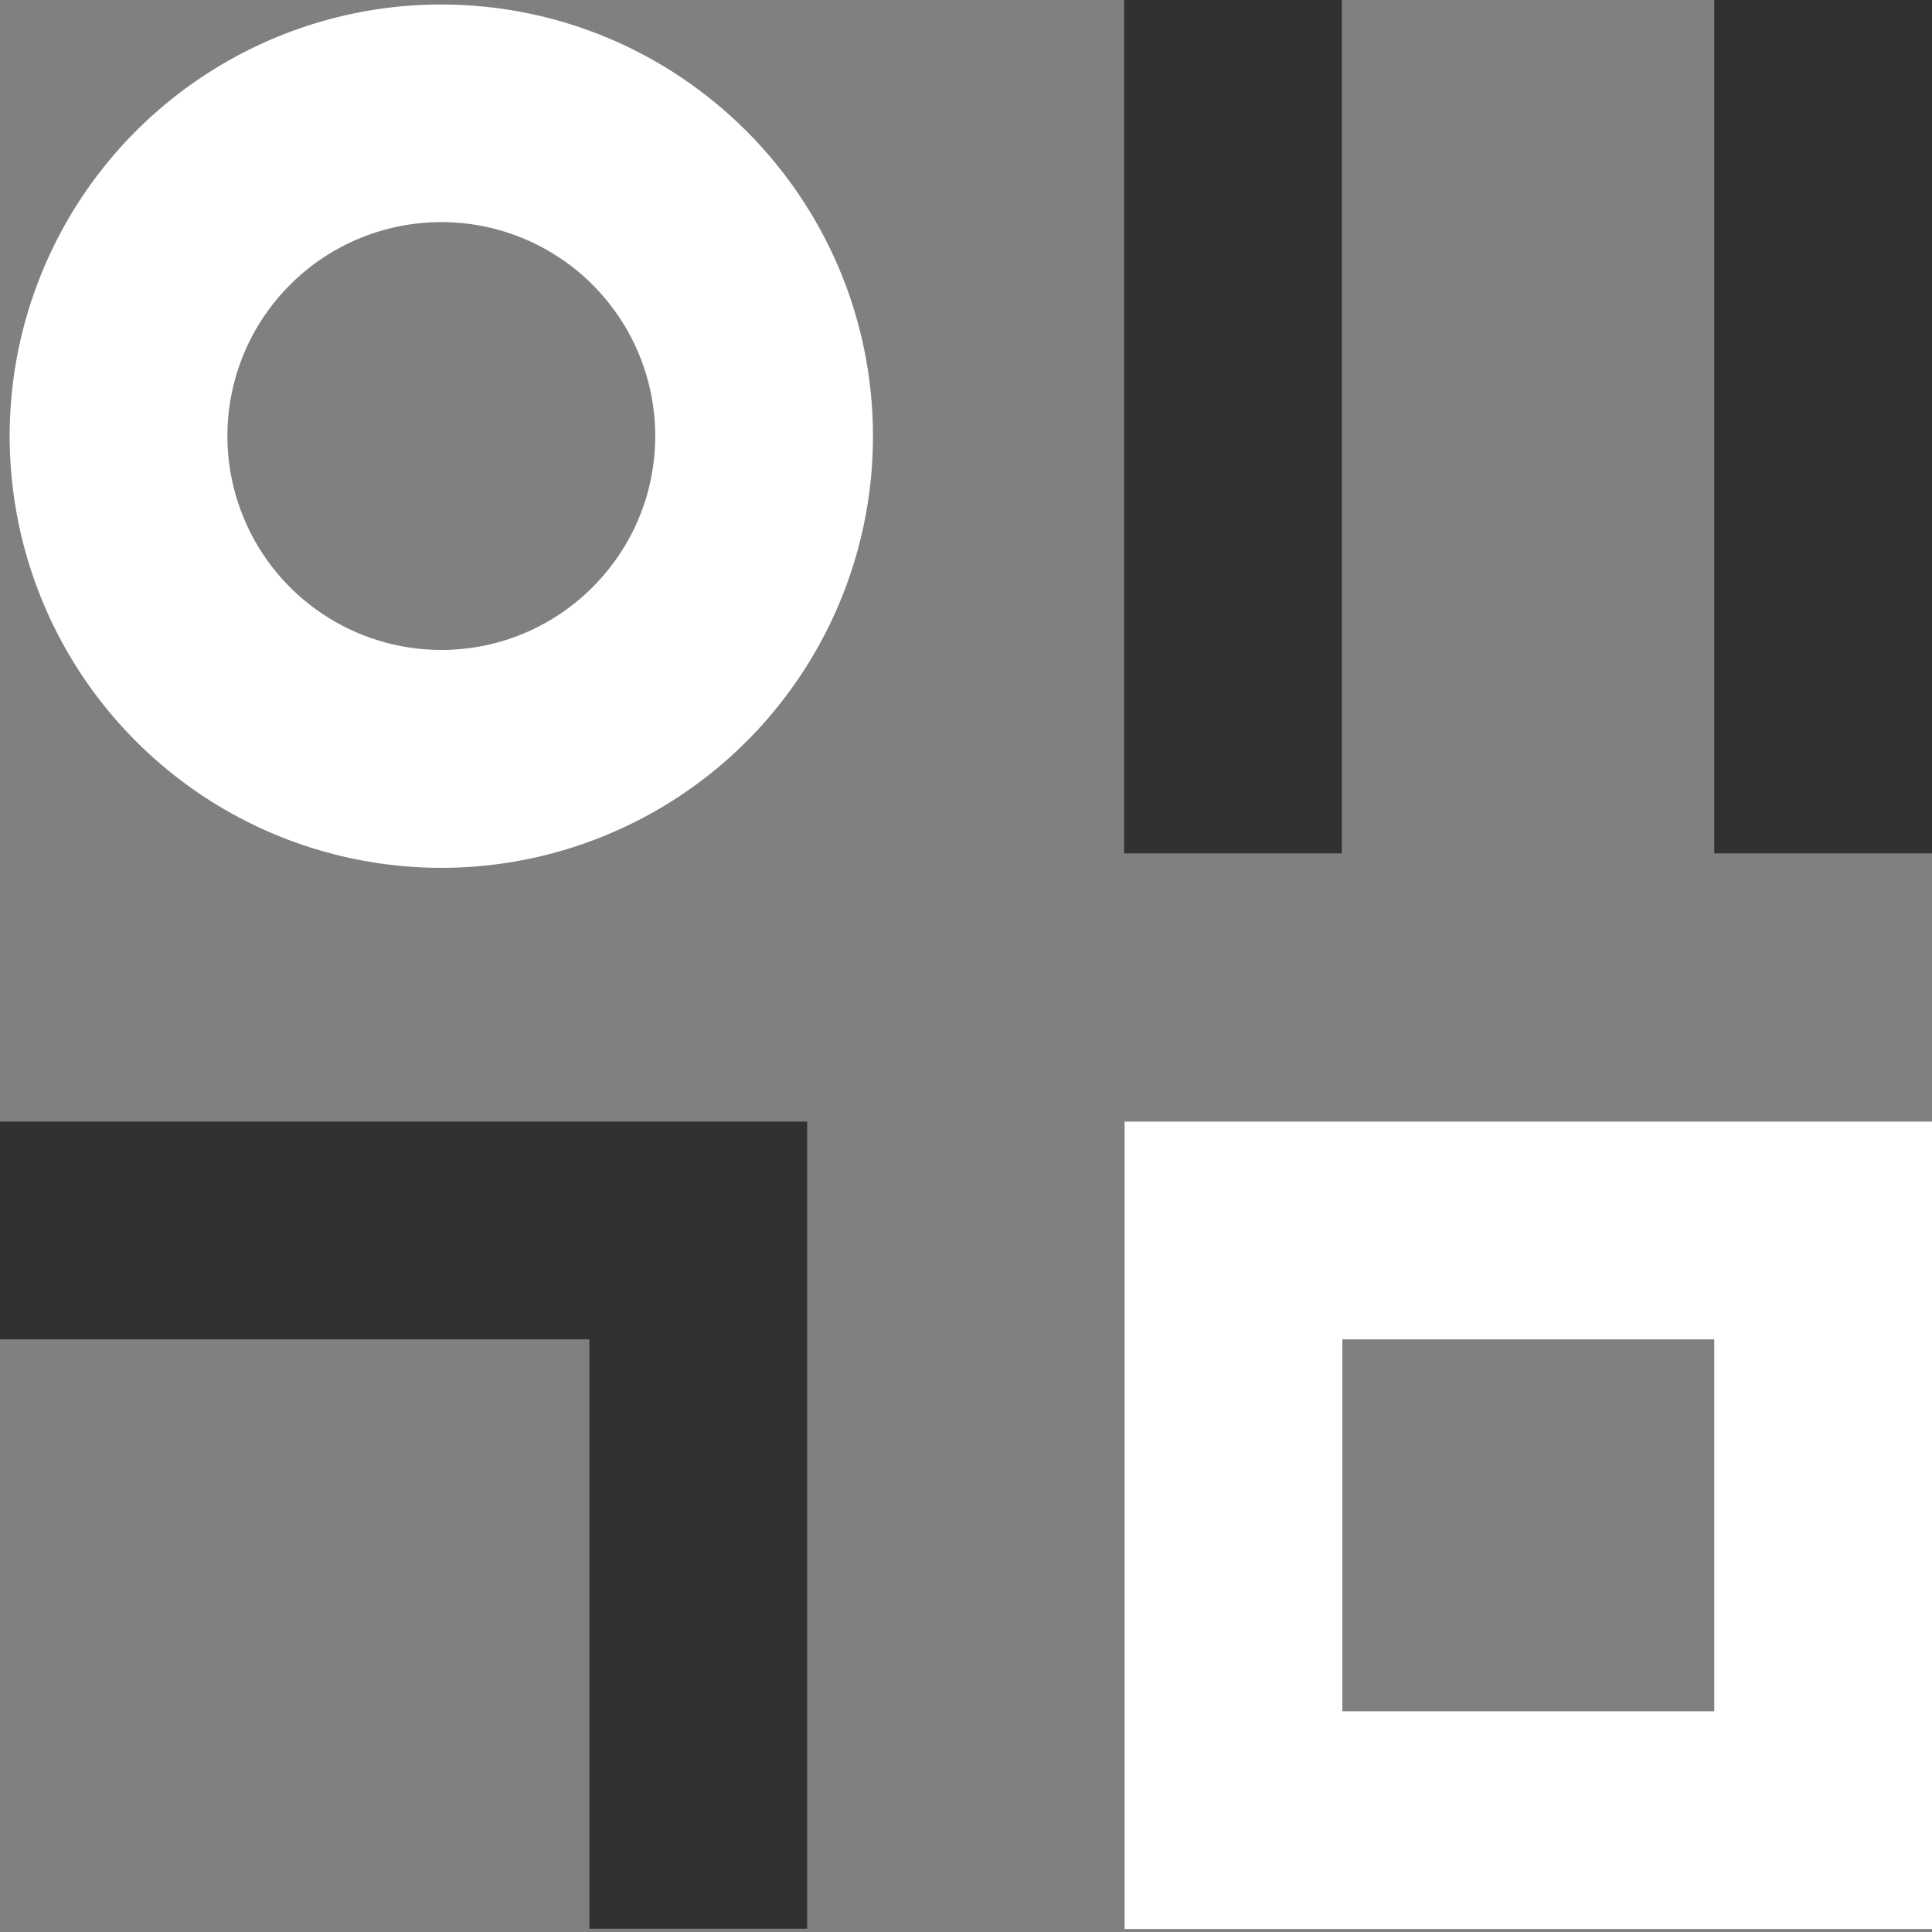
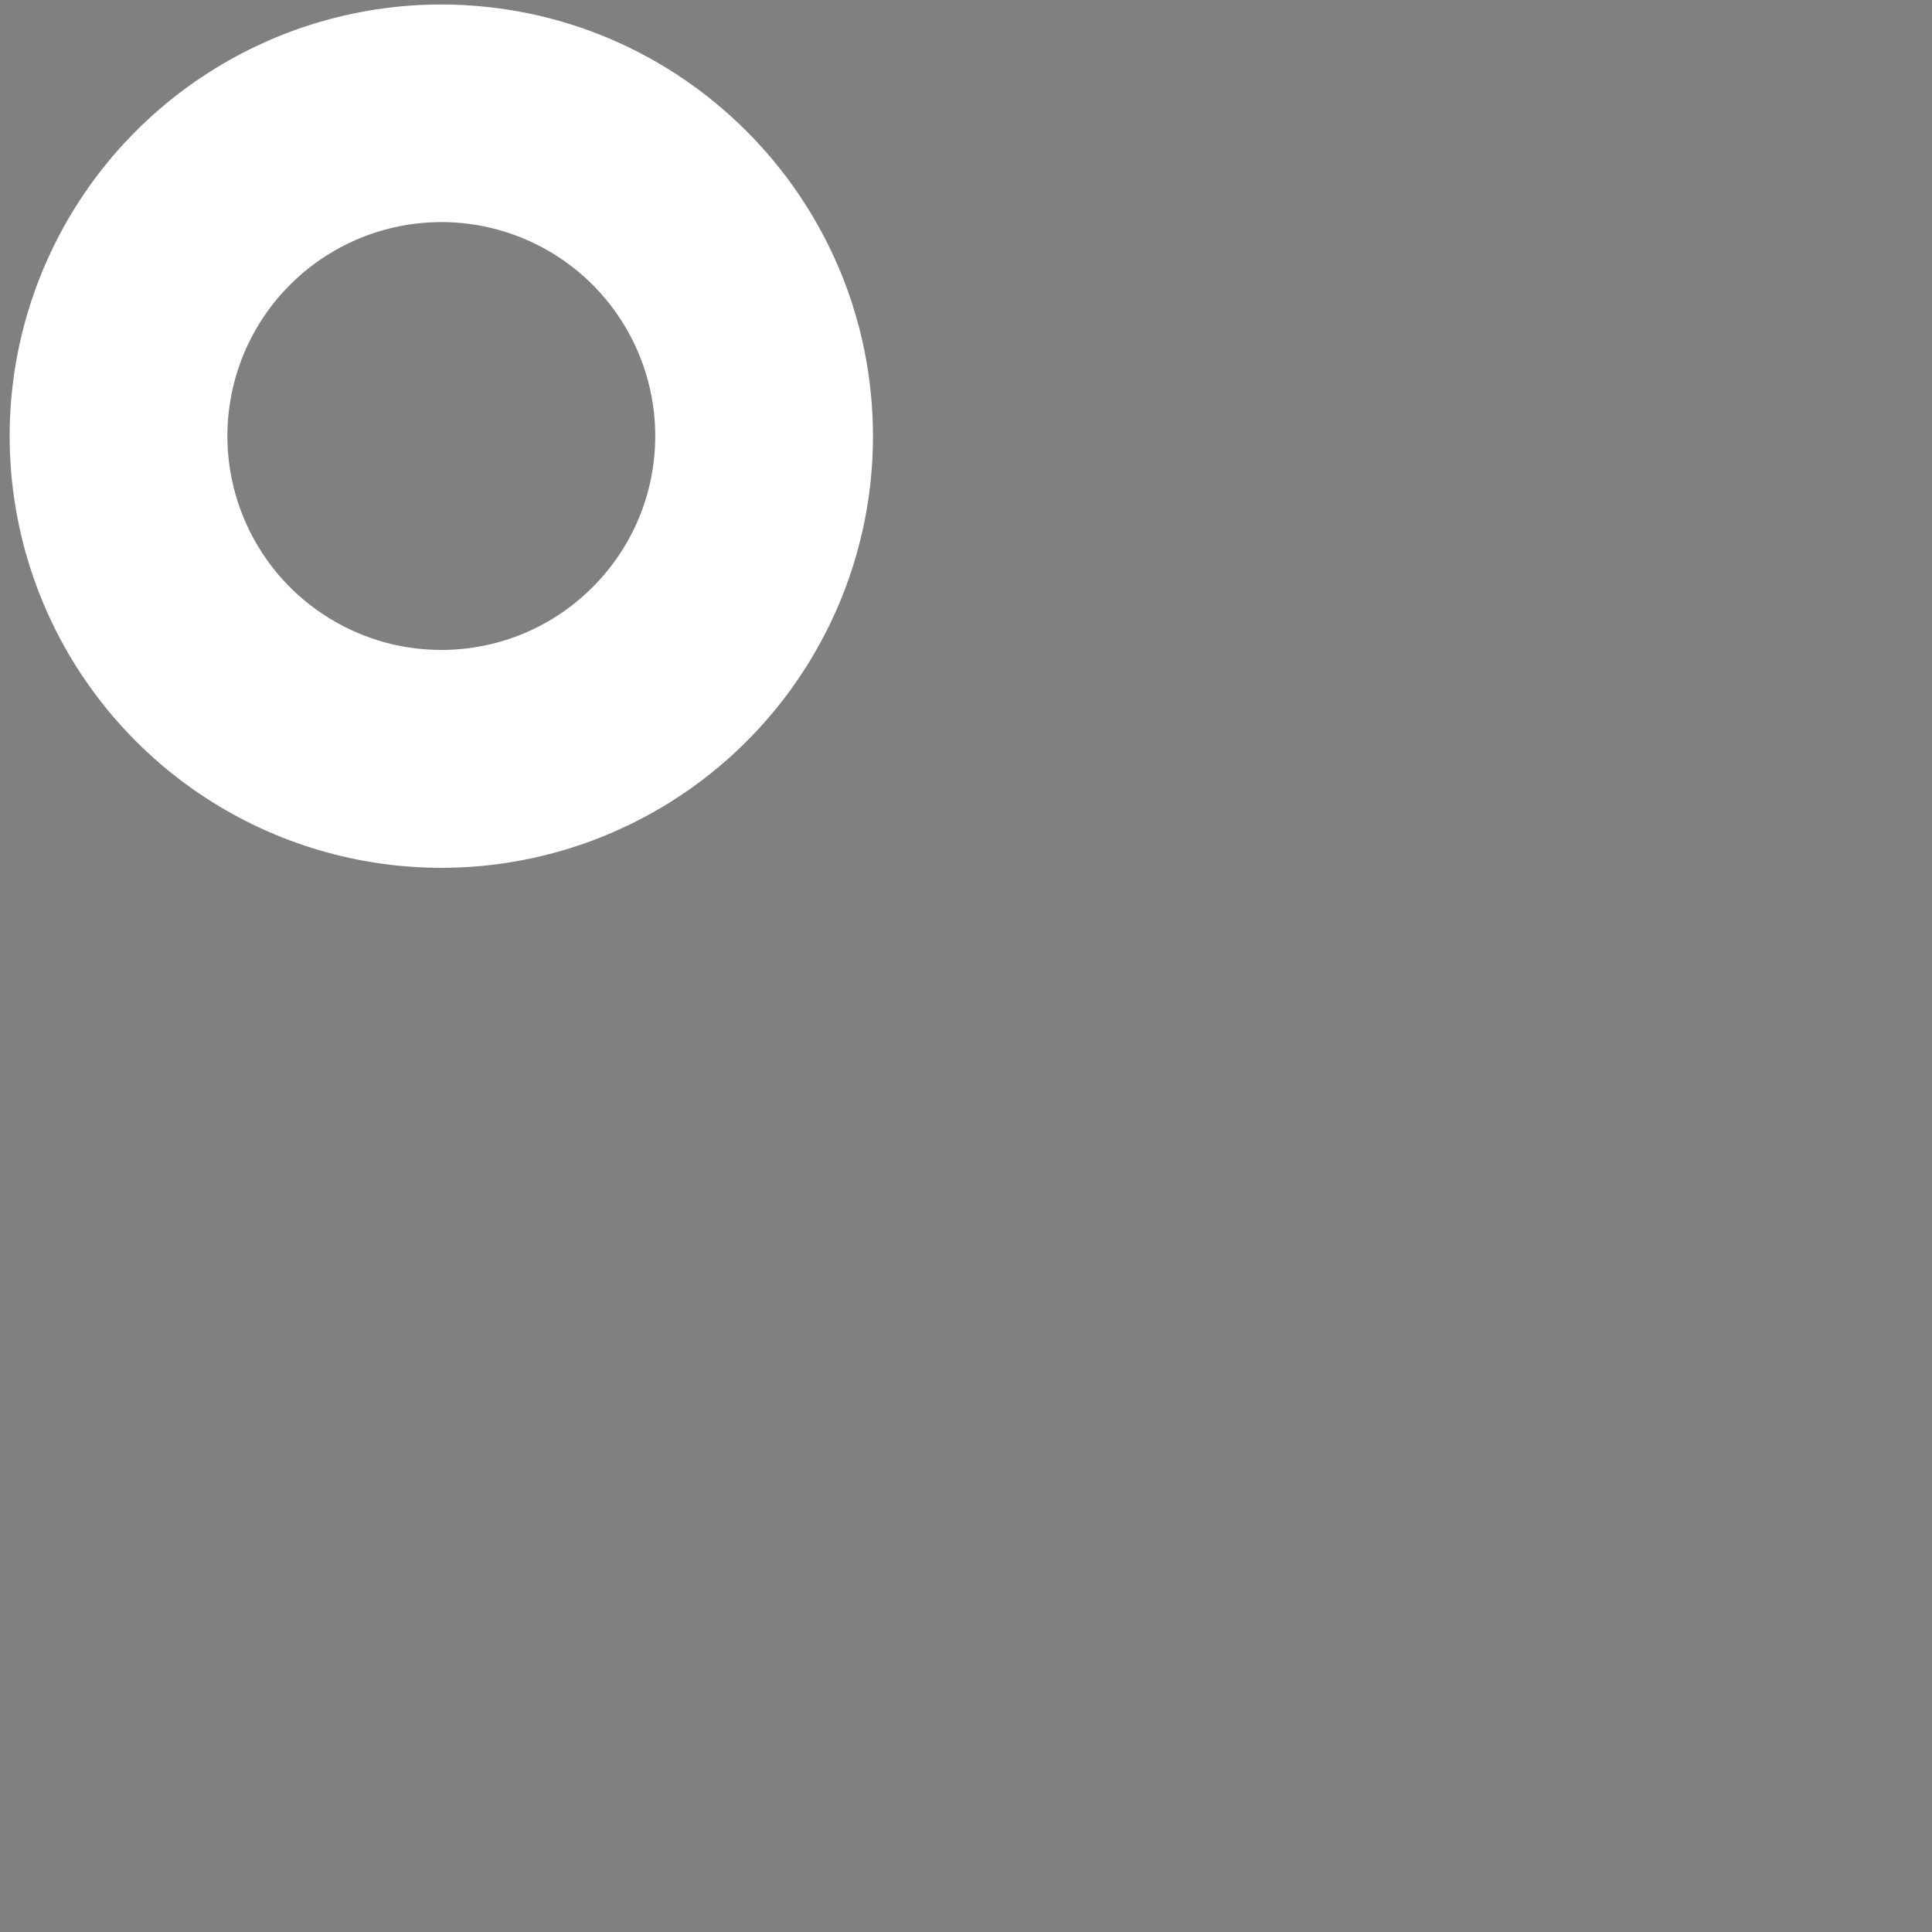
<svg xmlns="http://www.w3.org/2000/svg" width="117px" height="117px" viewBox="0 0 117 117" version="1.1">
  <rect x="0" y="0" width="117" height="117" fill="#808080" stroke="none" />
  <title>style-determination-icon-black-white</title>
  <g id="style-determination-icon-black-white" stroke="none" stroke-width="1" fill="none" fill-rule="evenodd">
    <g id="Style-Determination" fill-rule="nonzero">
-       <path d="M68.105,116.819 L117,116.819 L117,67.924 L68.105,67.924 L68.105,116.819 Z M81.291,81.11 L103.814,81.11 L103.814,103.633 L81.291,103.633 L81.291,81.11 Z" id="Shape" fill="#FFFFFF" />
-       <polygon id="Path" fill="#323031" points="0 81.11 35.693 81.11 35.693 116.802 48.878 116.802 48.878 67.924 0 67.924" />
-       <rect id="Rectangle" fill="#323031" x="103.814" y="0" width="13.186" height="51.68" />
-       <rect id="Rectangle" fill="#323031" x="68.072" y="0" width="13.186" height="51.68" />
      <path d="M26.734,0.272 C16.161,0.269 6.626,6.636 2.577,16.404 C-1.471,26.171 0.763,37.417 8.239,44.895 C15.714,52.373 26.959,54.611 36.728,50.565 C46.497,46.519 52.867,36.987 52.867,26.413 C52.854,11.985 41.163,0.29 26.734,0.272 Z M26.734,39.36 C21.493,39.363 16.766,36.208 14.759,31.366 C12.751,26.525 13.859,20.95 17.565,17.244 C21.272,13.538 26.846,12.43 31.688,14.437 C36.529,16.445 39.685,21.172 39.681,26.413 C39.672,33.56 33.881,39.351 26.734,39.36 Z" id="Shape" fill="#FFFFFF" />
    </g>
  </g>
</svg>